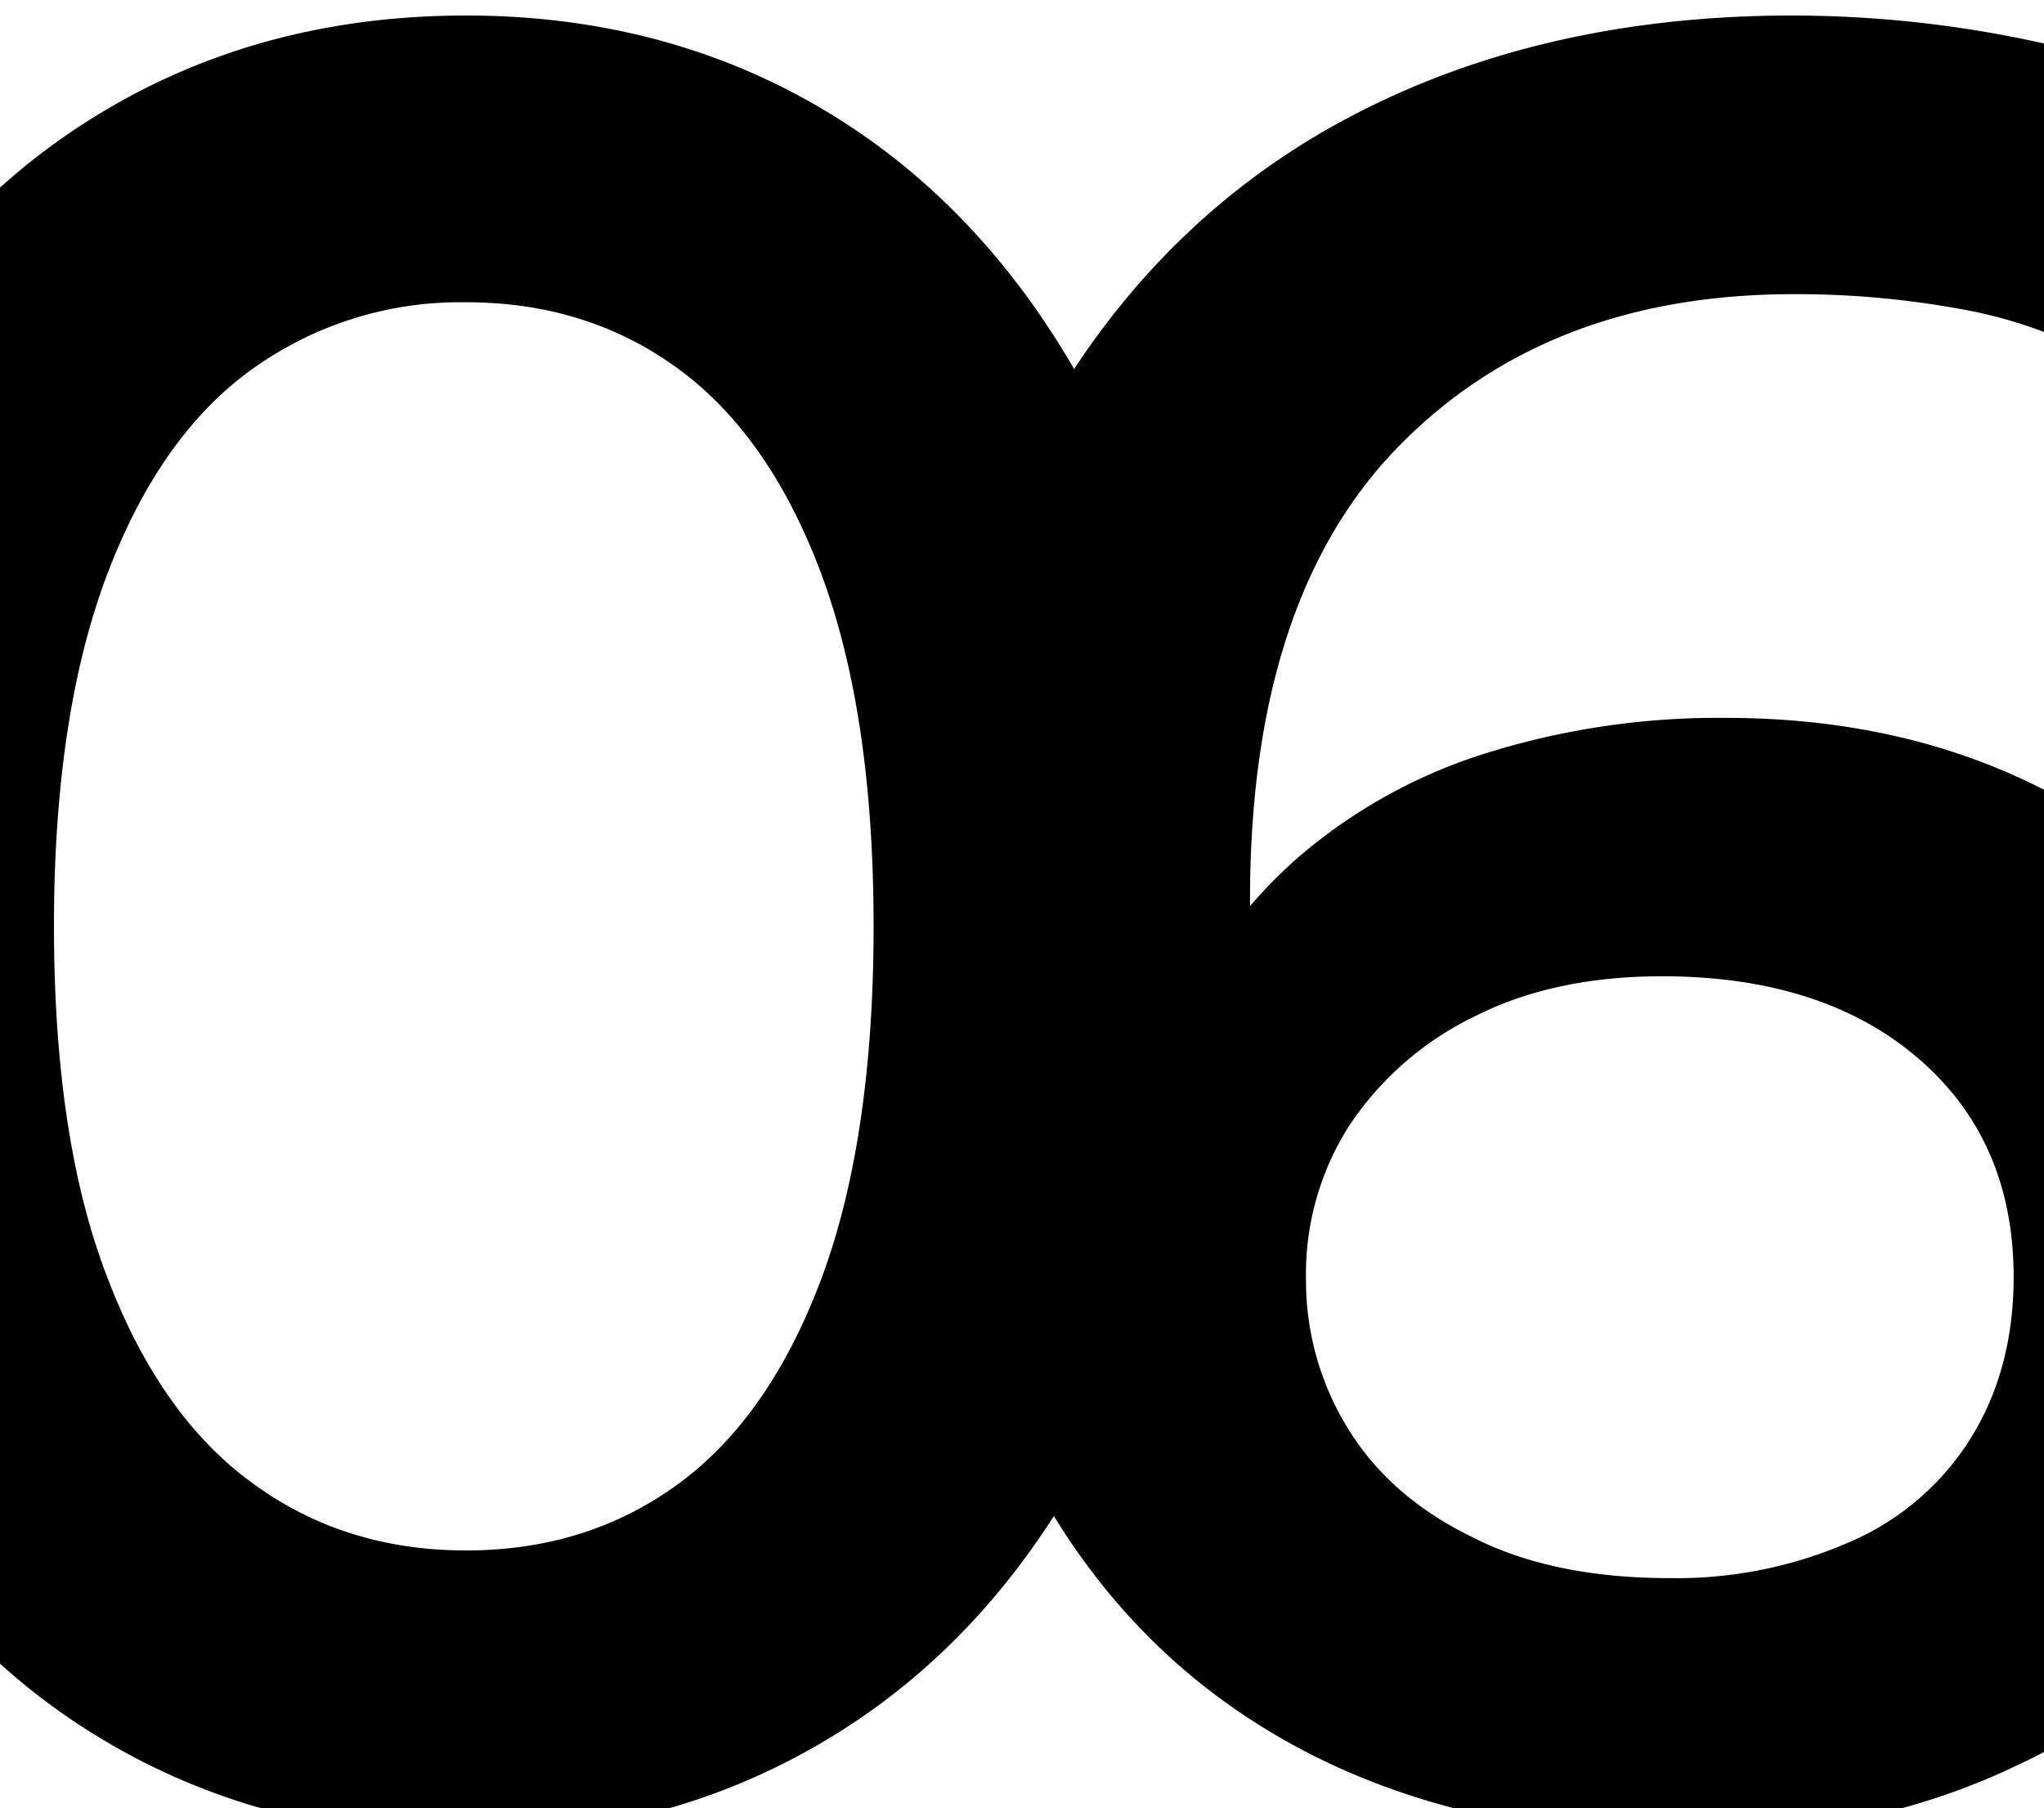
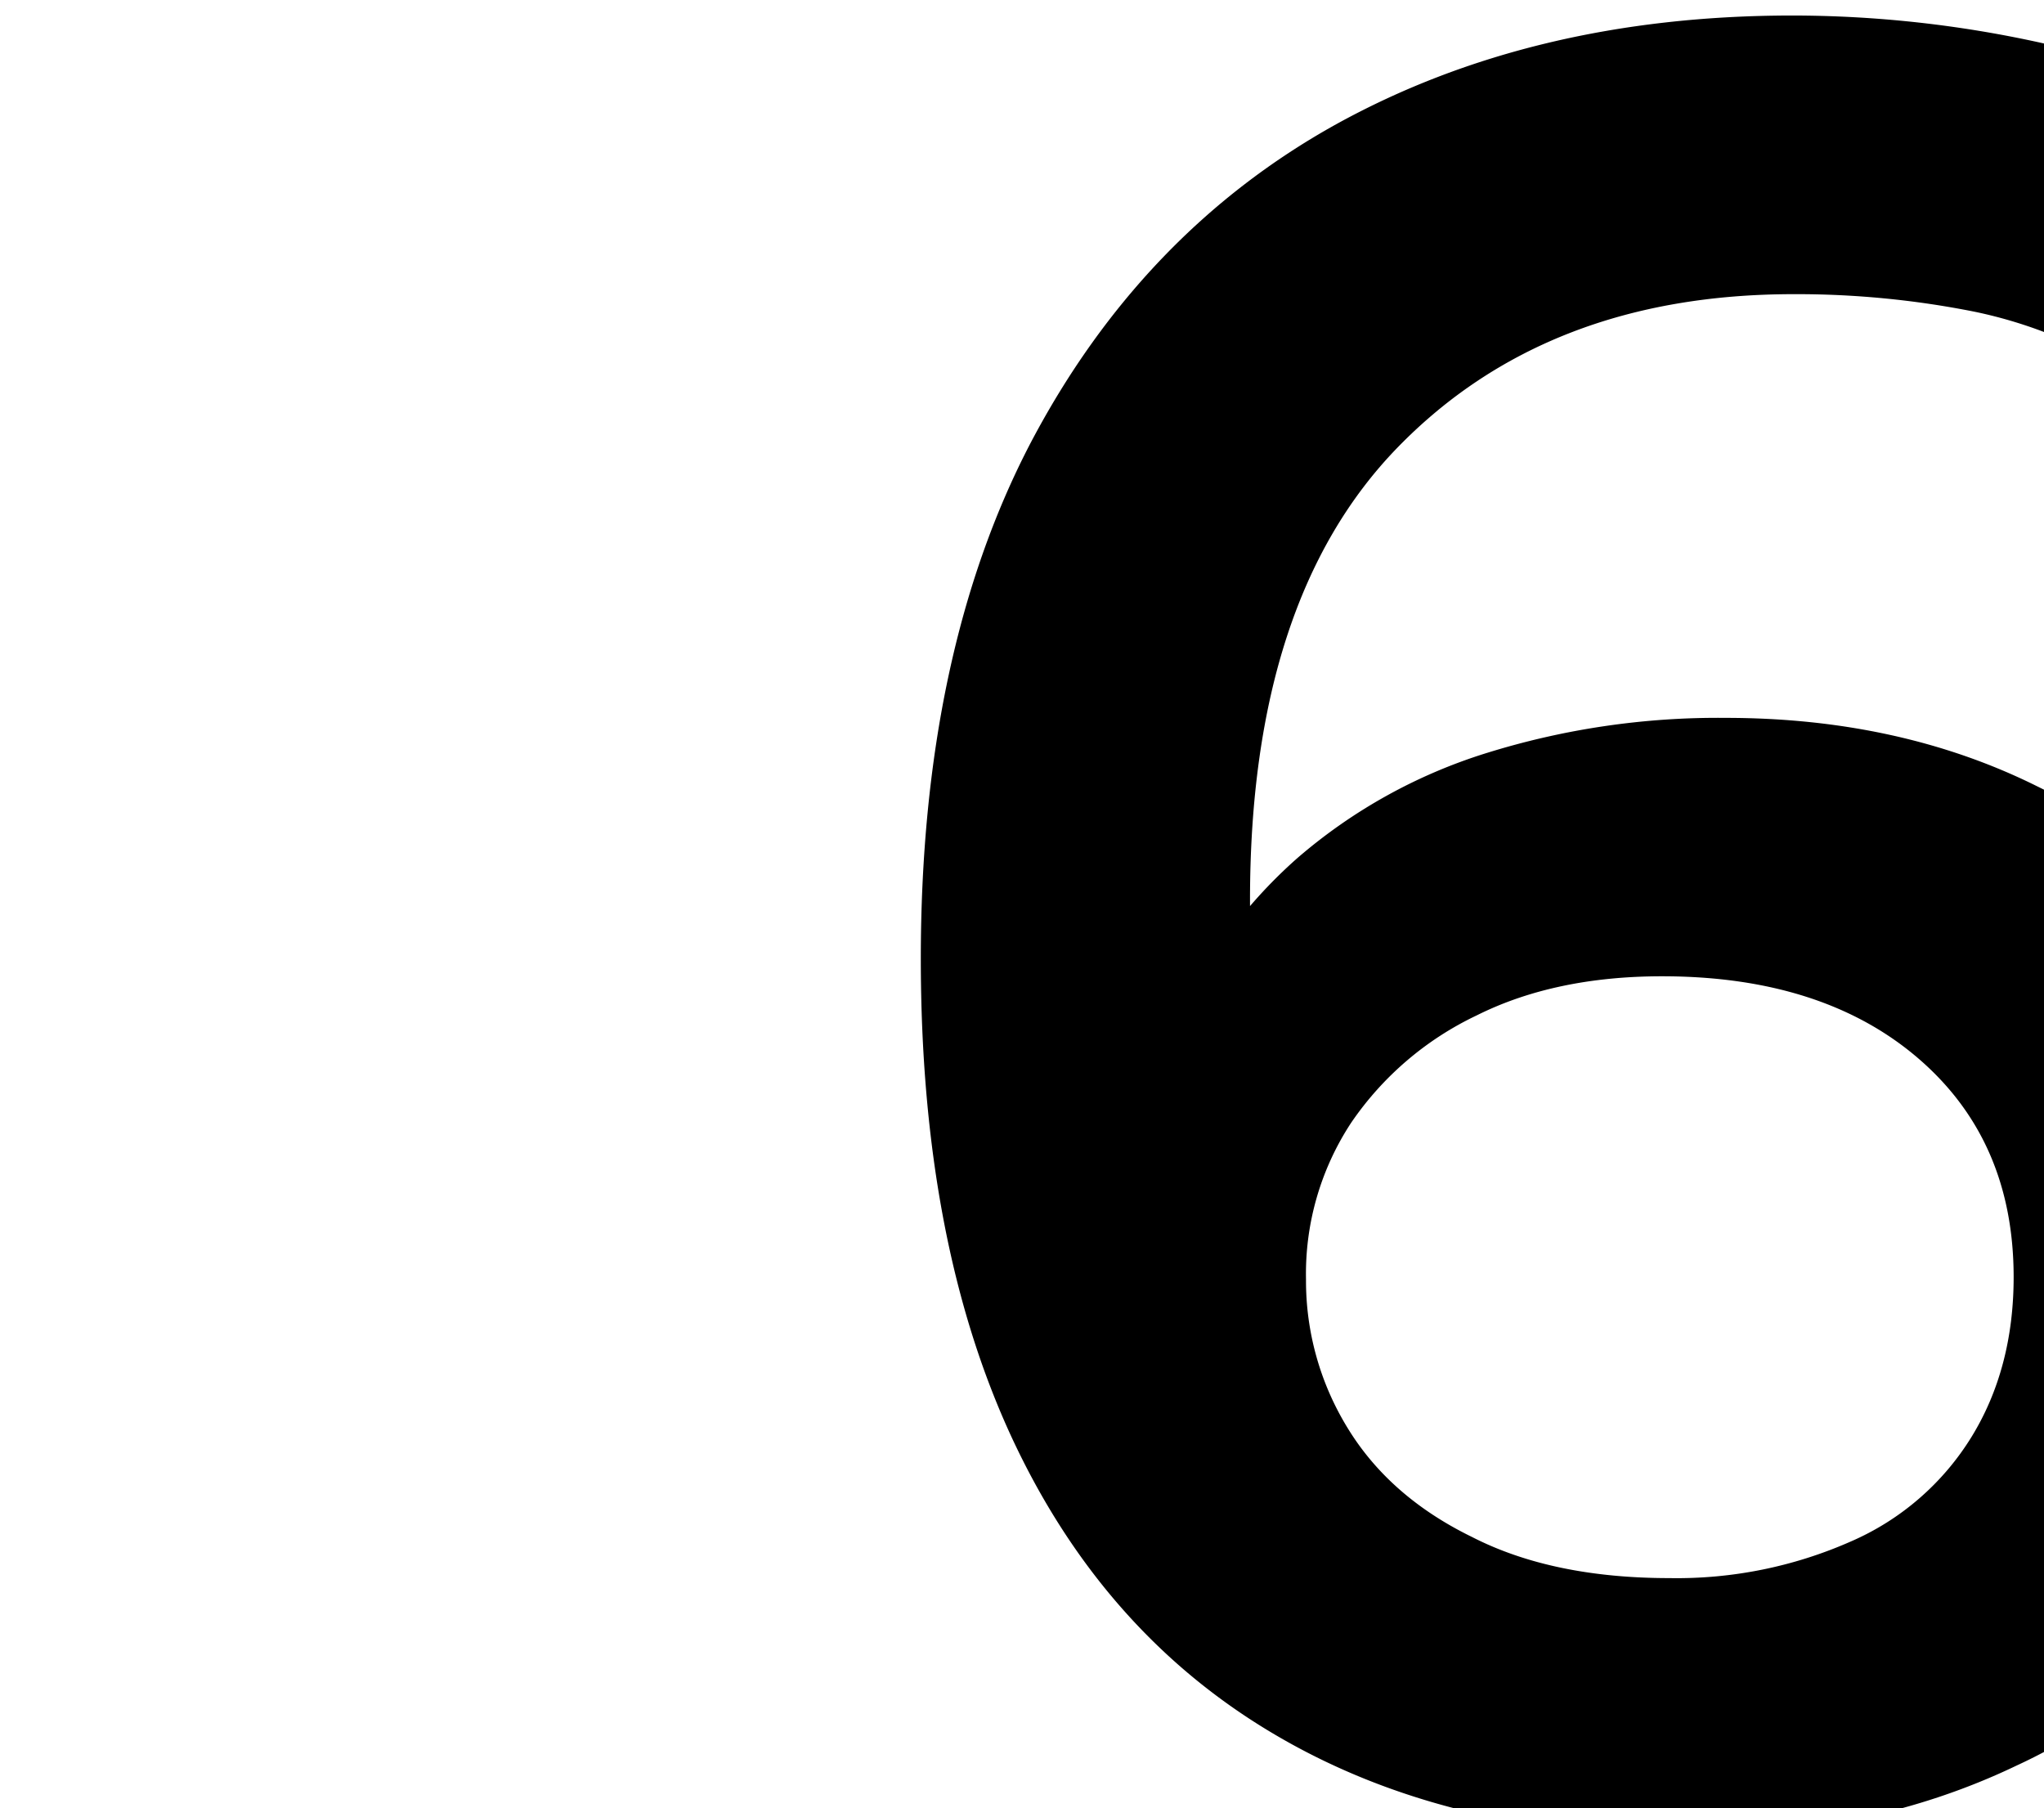
<svg xmlns="http://www.w3.org/2000/svg" width="303" height="268" viewBox="0 0 303 268">
  <g>
-     <path d="M69.1,272.1q-31.5,0-56.2-15.7c-16.5-10.5-29.5-25.8-39.2-45.9-9.6-20.1-14.4-44.6-14.4-73.3S-35.9,84-26.3,63.9-3.6,28.5,12.9,18,48.1,2.3,69.1,2.3c20.7,0,39.4,5.2,55.8,15.7s29.5,25.8,39.2,45.9q14.4,30.15,14.4,73.3c0,28.7-4.8,53.2-14.4,73.3s-22.7,35.4-39.2,45.9S89.8,272.1,69.1,272.1Zm0-42.3q18,0,31.5-9.9c9-6.6,16.1-16.8,21.2-30.5s7.7-31.1,7.7-52.1-2.6-38.3-7.7-52.1c-5.1-13.7-12.2-23.9-21.2-30.5s-19.5-9.9-31.5-9.9a52.853,52.853,0,0,0-31.7,9.9c-9.1,6.5-16.3,16.7-21.5,30.4S8,116.2,8,137.2s2.6,38.4,7.9,52.1c5.2,13.7,12.4,23.9,21.5,30.5C46.5,226.5,57.1,229.8,69.1,229.8Z" />
    <path d="M249.7,272.1q-35.25,0-60.7-15-25.5-15-39-44c-9-19.4-13.5-43-13.5-71q0-45.3,16.3-76.5c10.9-20.7,26-36.5,45.3-47.2Q227.2,2.35,265.5,2.3a171.226,171.226,0,0,1,37.3,4.1c12.1,2.8,22.7,6.9,31.7,12.4L316.1,55.9a67.592,67.592,0,0,0-23.4-9.7,134.635,134.635,0,0,0-26.8-2.6c-24.5,0-44,7.6-58.7,22.7q-21.9,22.5-21.9,67.1c0,5,.2,10.6.6,16.9a87.2,87.2,0,0,0,3.2,18.7l-15.4-16.1a72.406,72.406,0,0,1,18.6-25.7,78.538,78.538,0,0,1,28.1-15.6,115.194,115.194,0,0,1,35.4-5.2c17.2,0,32.6,3.4,46.1,10.1a81.423,81.423,0,0,1,32.2,28.1c8,12,12,26.2,12,42.7,0,17-4.3,31.9-12.7,44.8a82.991,82.991,0,0,1-34.5,29.6C284.3,268.7,267.9,272.1,249.7,272.1Zm-2.2-38.2a63.825,63.825,0,0,0,26.8-5.4,39.439,39.439,0,0,0,18-15.6c4.1-6.7,6.2-14.6,6.2-23.6q0-20.25-14.1-32.4c-9.4-8.1-22.1-12.2-38-12.2-10.5,0-19.7,1.9-27.5,5.8a46.8,46.8,0,0,0-18.6,15.9,40.744,40.744,0,0,0-6.7,23.2,41.658,41.658,0,0,0,6.2,22.1c4.1,6.7,10.2,12.1,18.4,16.1C226.2,231.9,236,233.9,247.5,233.9Z" />
  </g>
</svg>